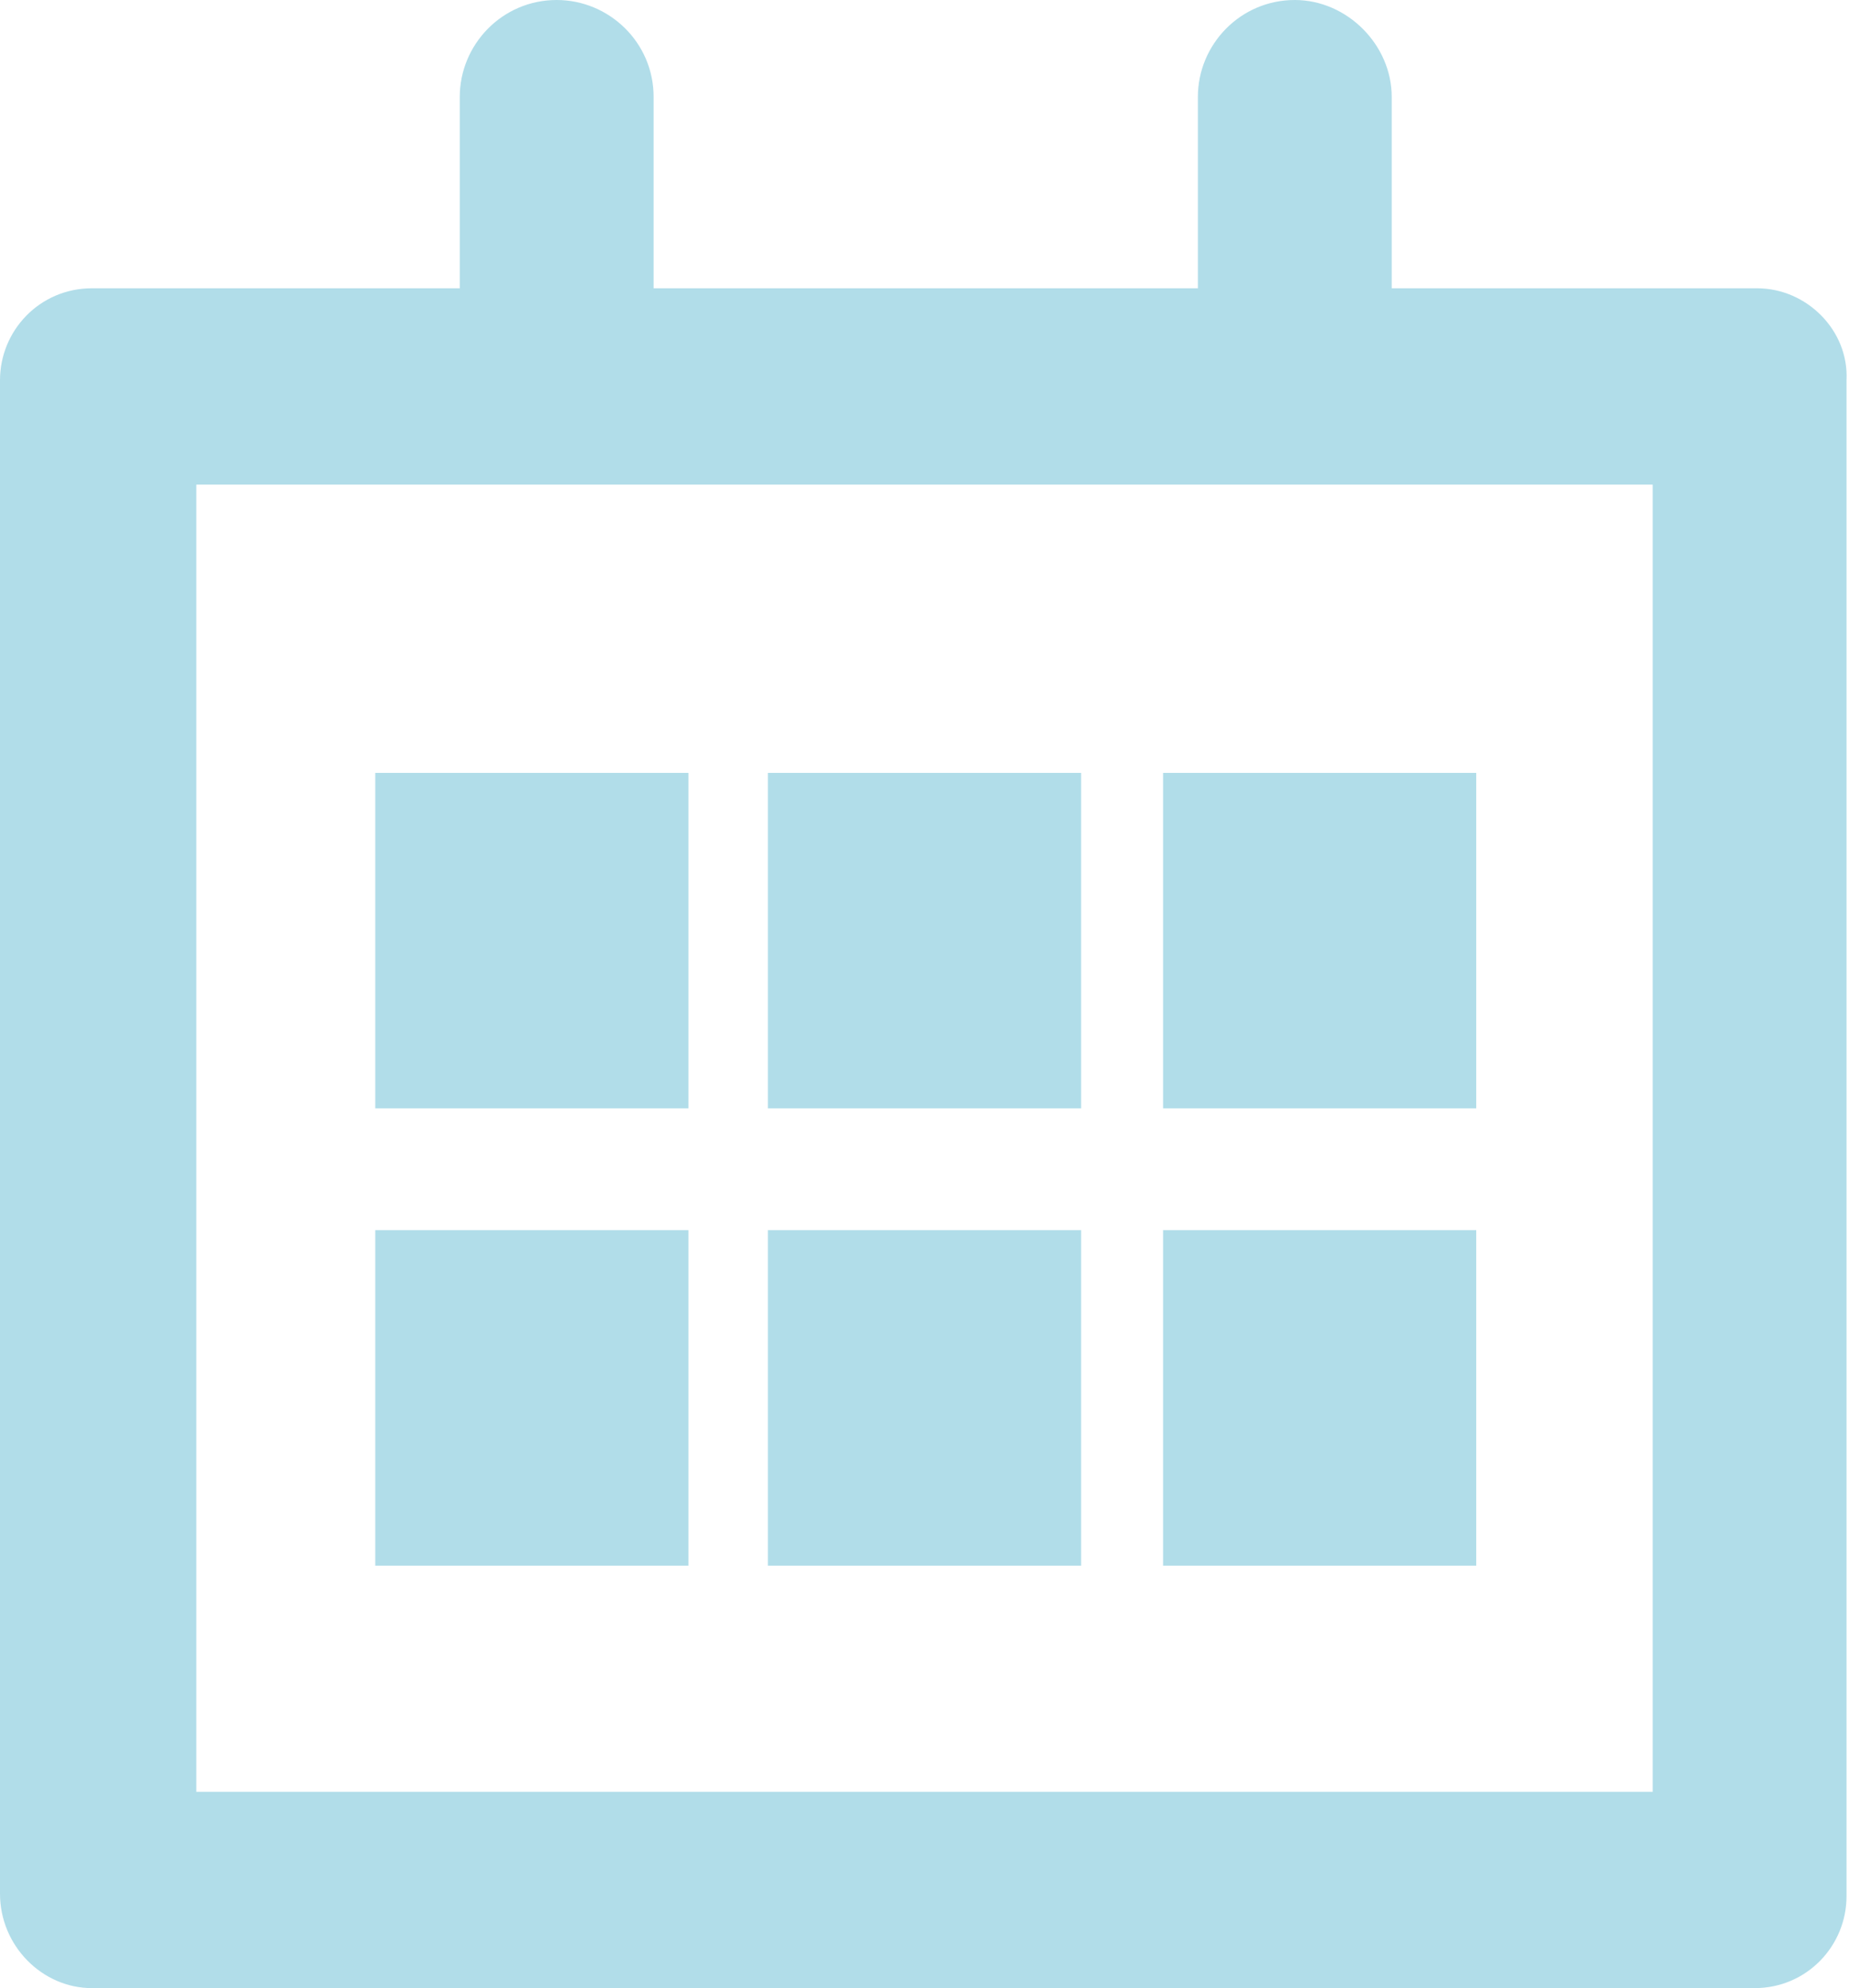
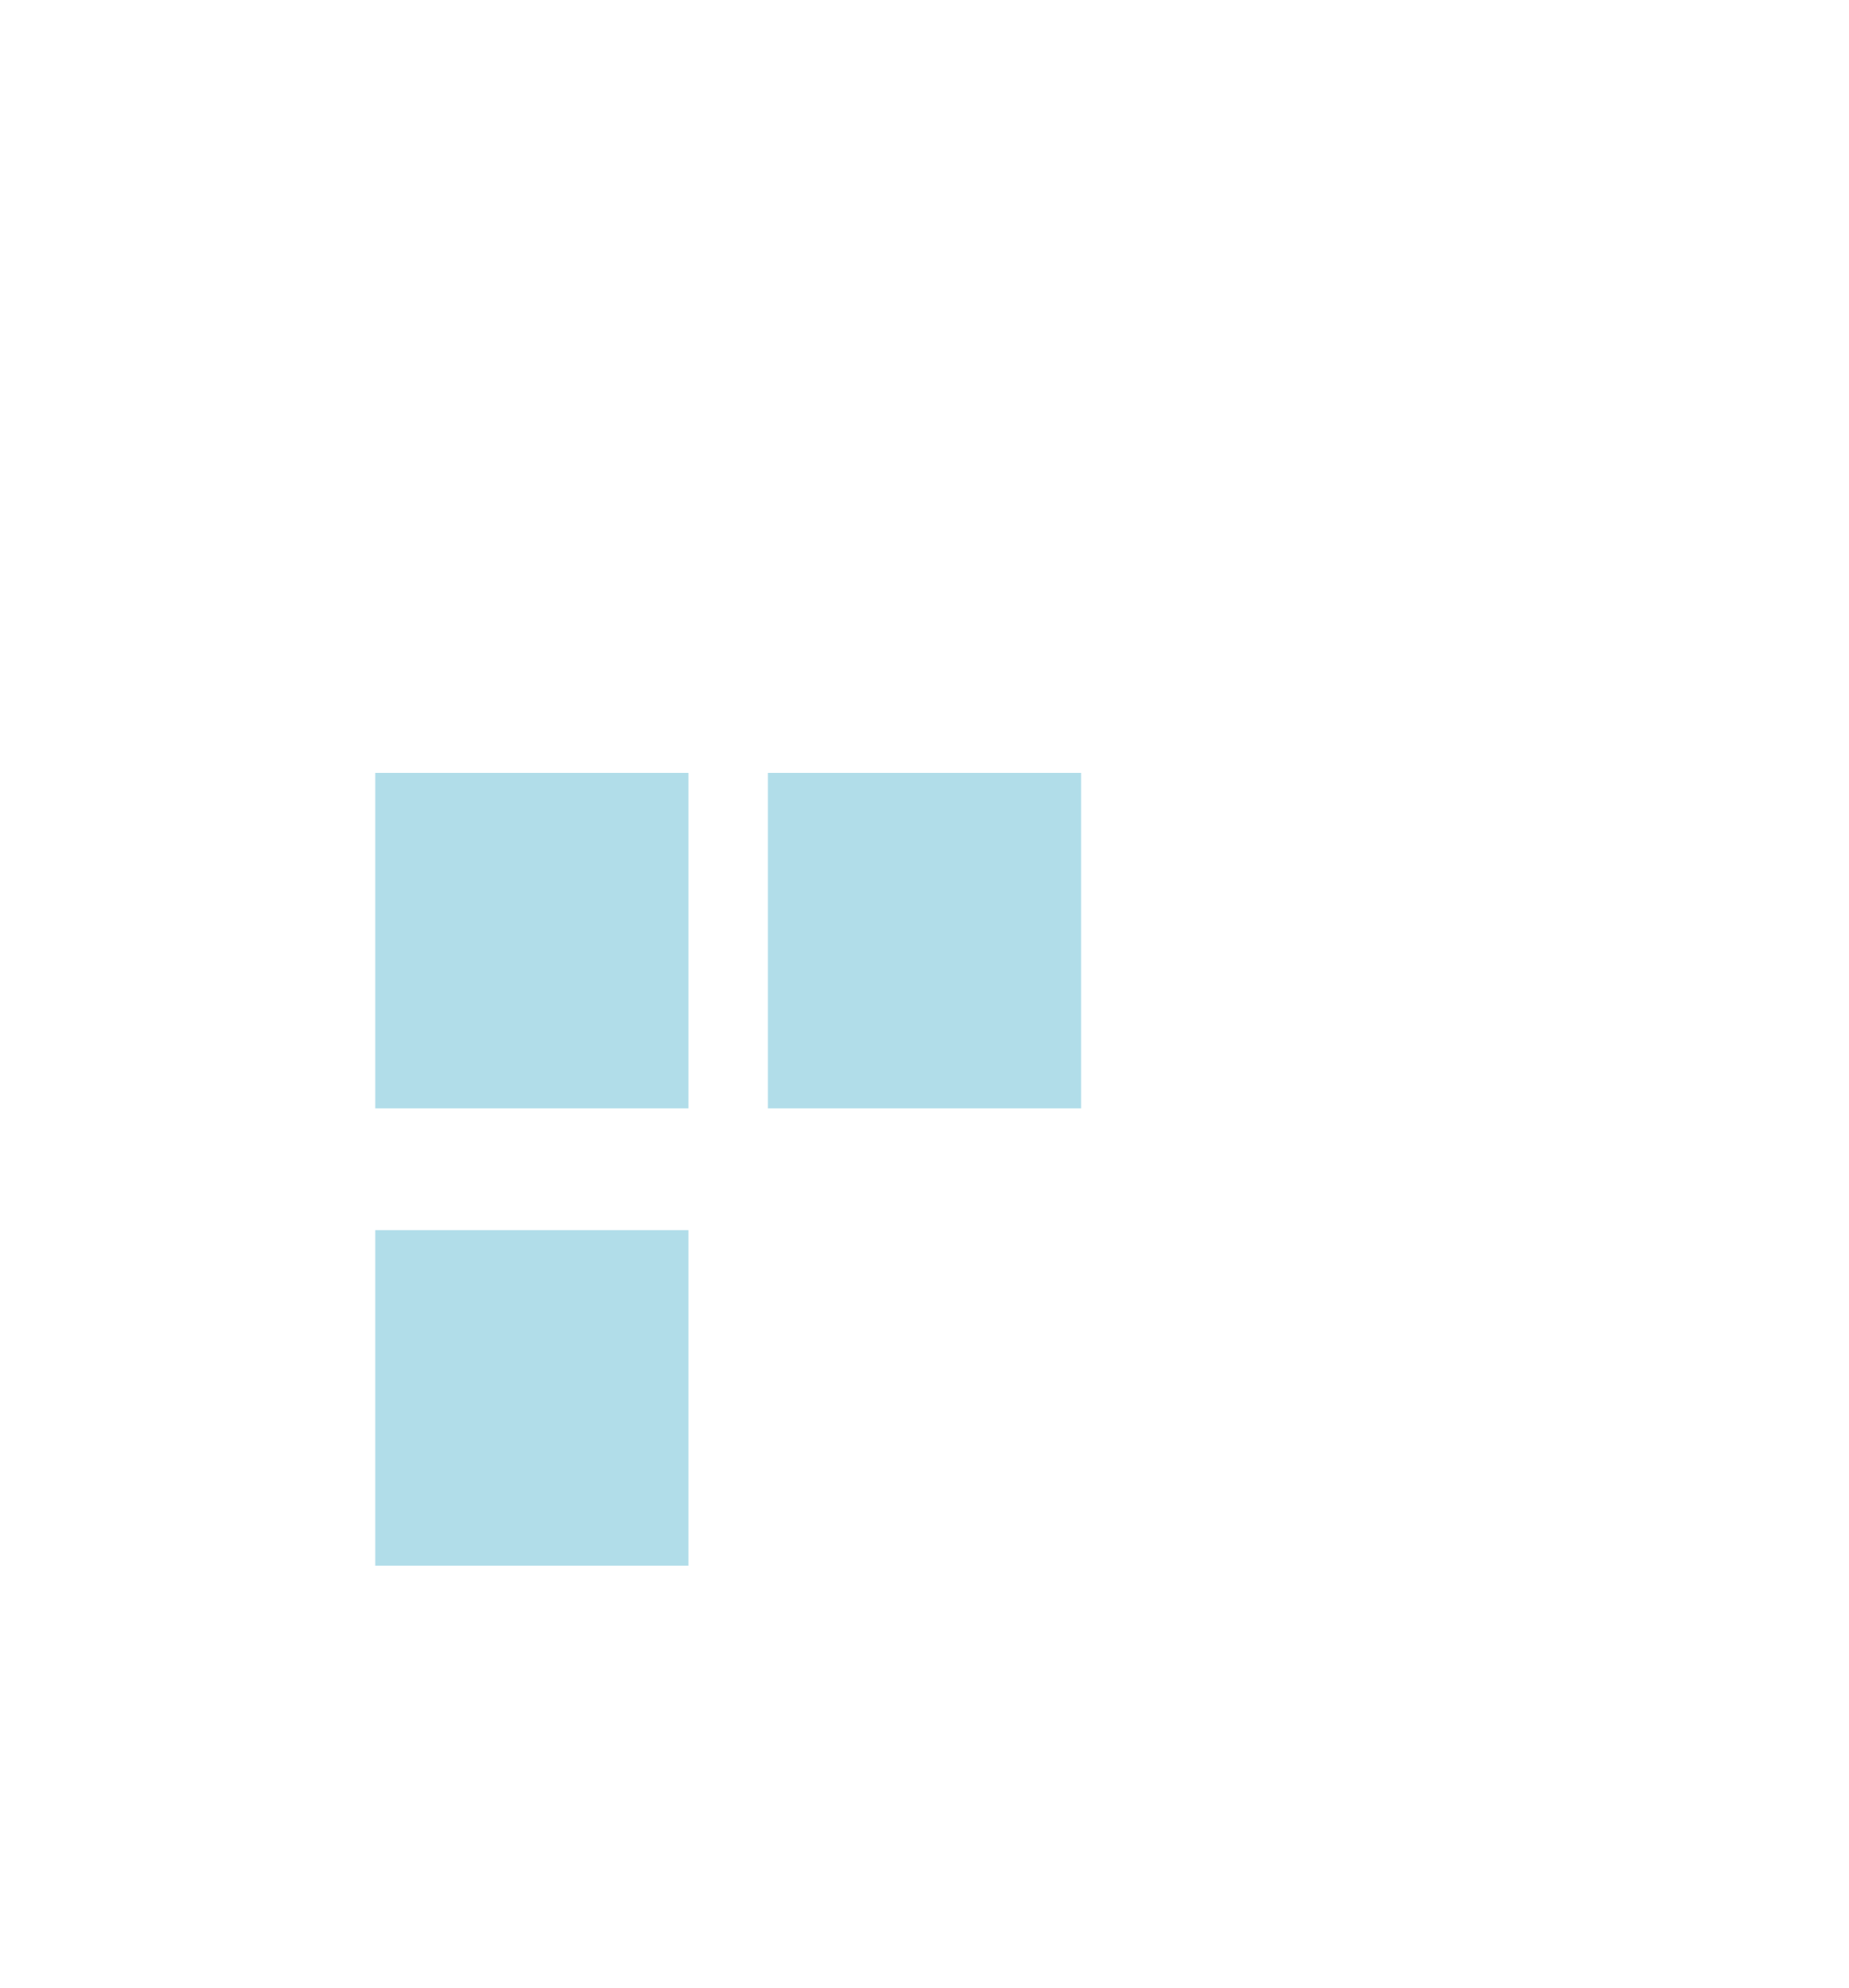
<svg xmlns="http://www.w3.org/2000/svg" xmlns:xlink="http://www.w3.org/1999/xlink" version="1.1" id="Ebene_1" x="0px" y="0px" viewBox="0 0 74.4 80" style="enable-background:new 0 0 74.4 80;" xml:space="preserve">
  <style type="text/css">
	.st0{clip-path:url(#SVGID_2_);fill:#B1DDE9;}
	.st1{fill:#B1DDE9;}
</style>
  <g>
    <defs>
-       <rect id="SVGID_1_" width="74.4" height="80" />
-     </defs>
+       </defs>
    <clipPath id="SVGID_2_">
      <use xlink:href="#SVGID_1_" style="overflow:visible;" />
    </clipPath>
-     <path class="st0" d="M66.5,72.1H7.9V19.5h58.6V72.1z M70.7,11.6H56V3.9C56,1.8,54.2,0,52.1,0c-2.2,0-3.9,1.8-3.9,3.9v7.7H26.3V3.9   c0-2.2-1.8-3.9-3.9-3.9c-2.2,0-3.9,1.8-3.9,3.9v7.7H3.7c-2.1,0-3.7,1.7-3.7,3.7v60.9C0,78.3,1.7,80,3.7,80h66.9   c2.1,0,3.7-1.7,3.7-3.7V15.3C74.4,13.3,72.7,11.6,70.7,11.6" />
  </g>
  <rect x="15.1" y="31.1" class="st1" width="12.6" height="13.5" />
  <rect x="30.9" y="31.1" class="st1" width="12.6" height="13.5" />
-   <rect x="46.8" y="31.1" class="st1" width="12.6" height="13.5" />
  <rect x="15.1" y="49.5" class="st1" width="12.6" height="13.5" />
-   <rect x="30.9" y="49.5" class="st1" width="12.6" height="13.5" />
-   <rect x="46.8" y="49.5" class="st1" width="12.6" height="13.5" />
</svg>